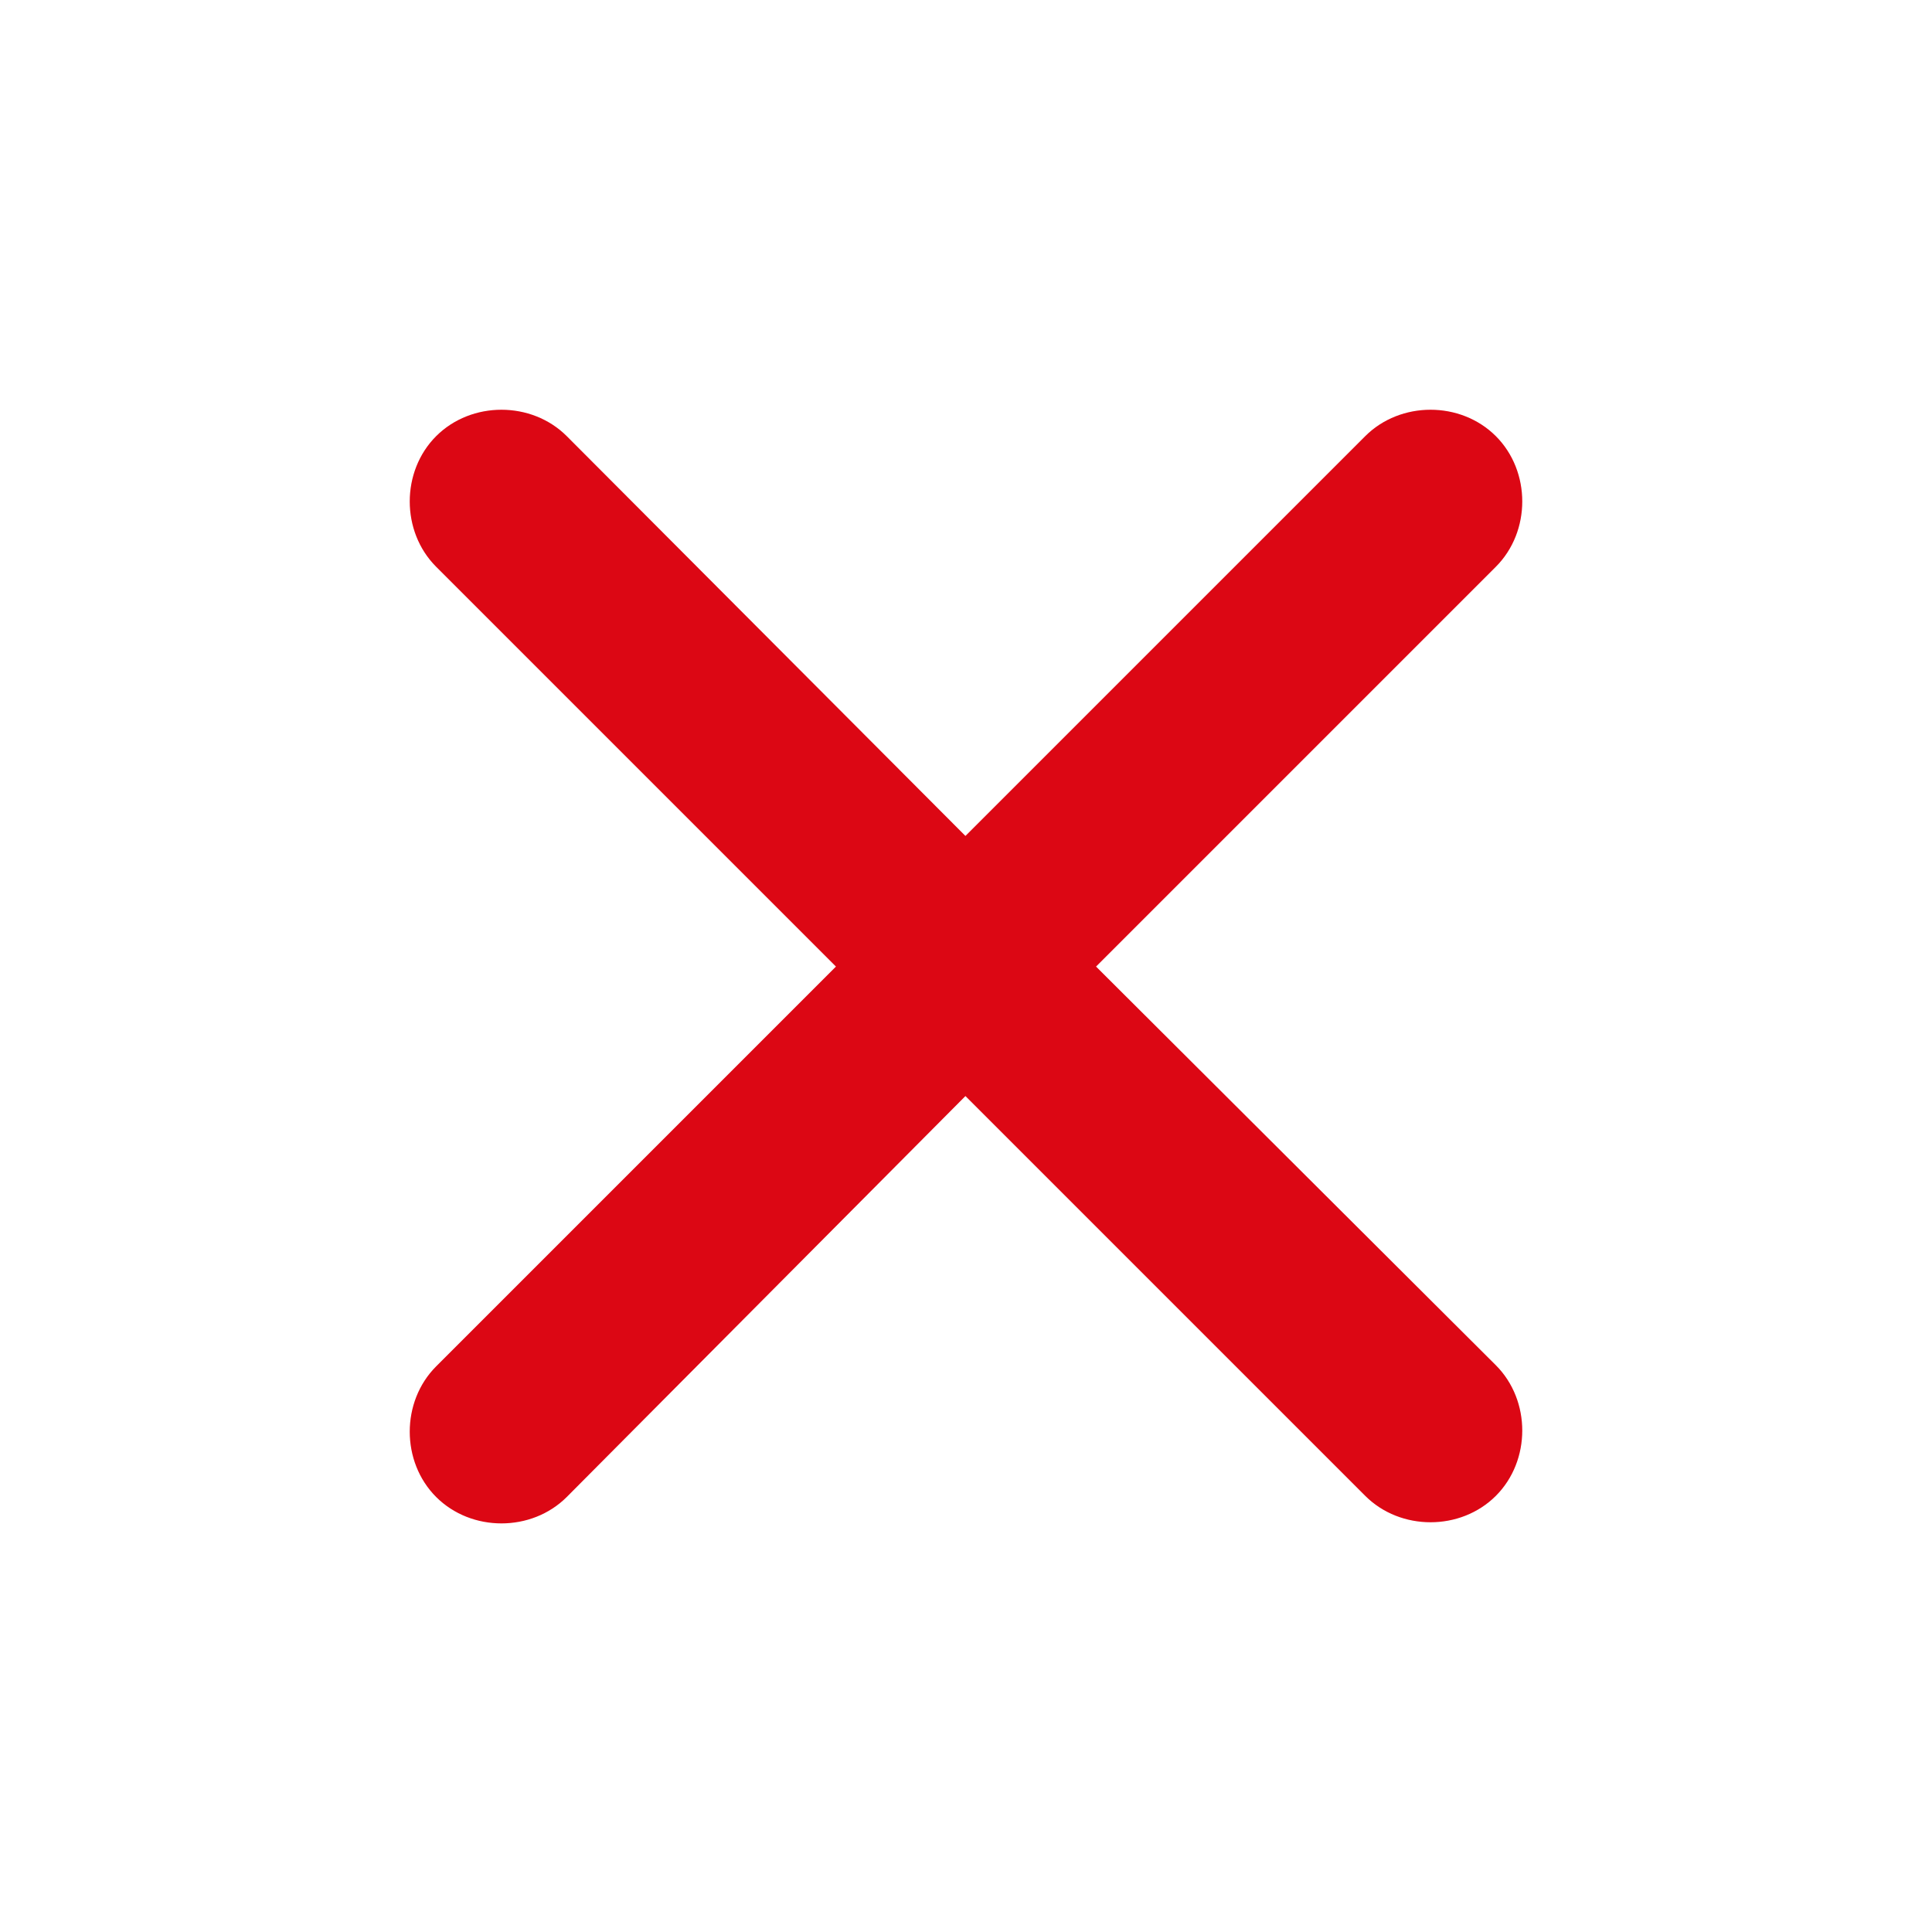
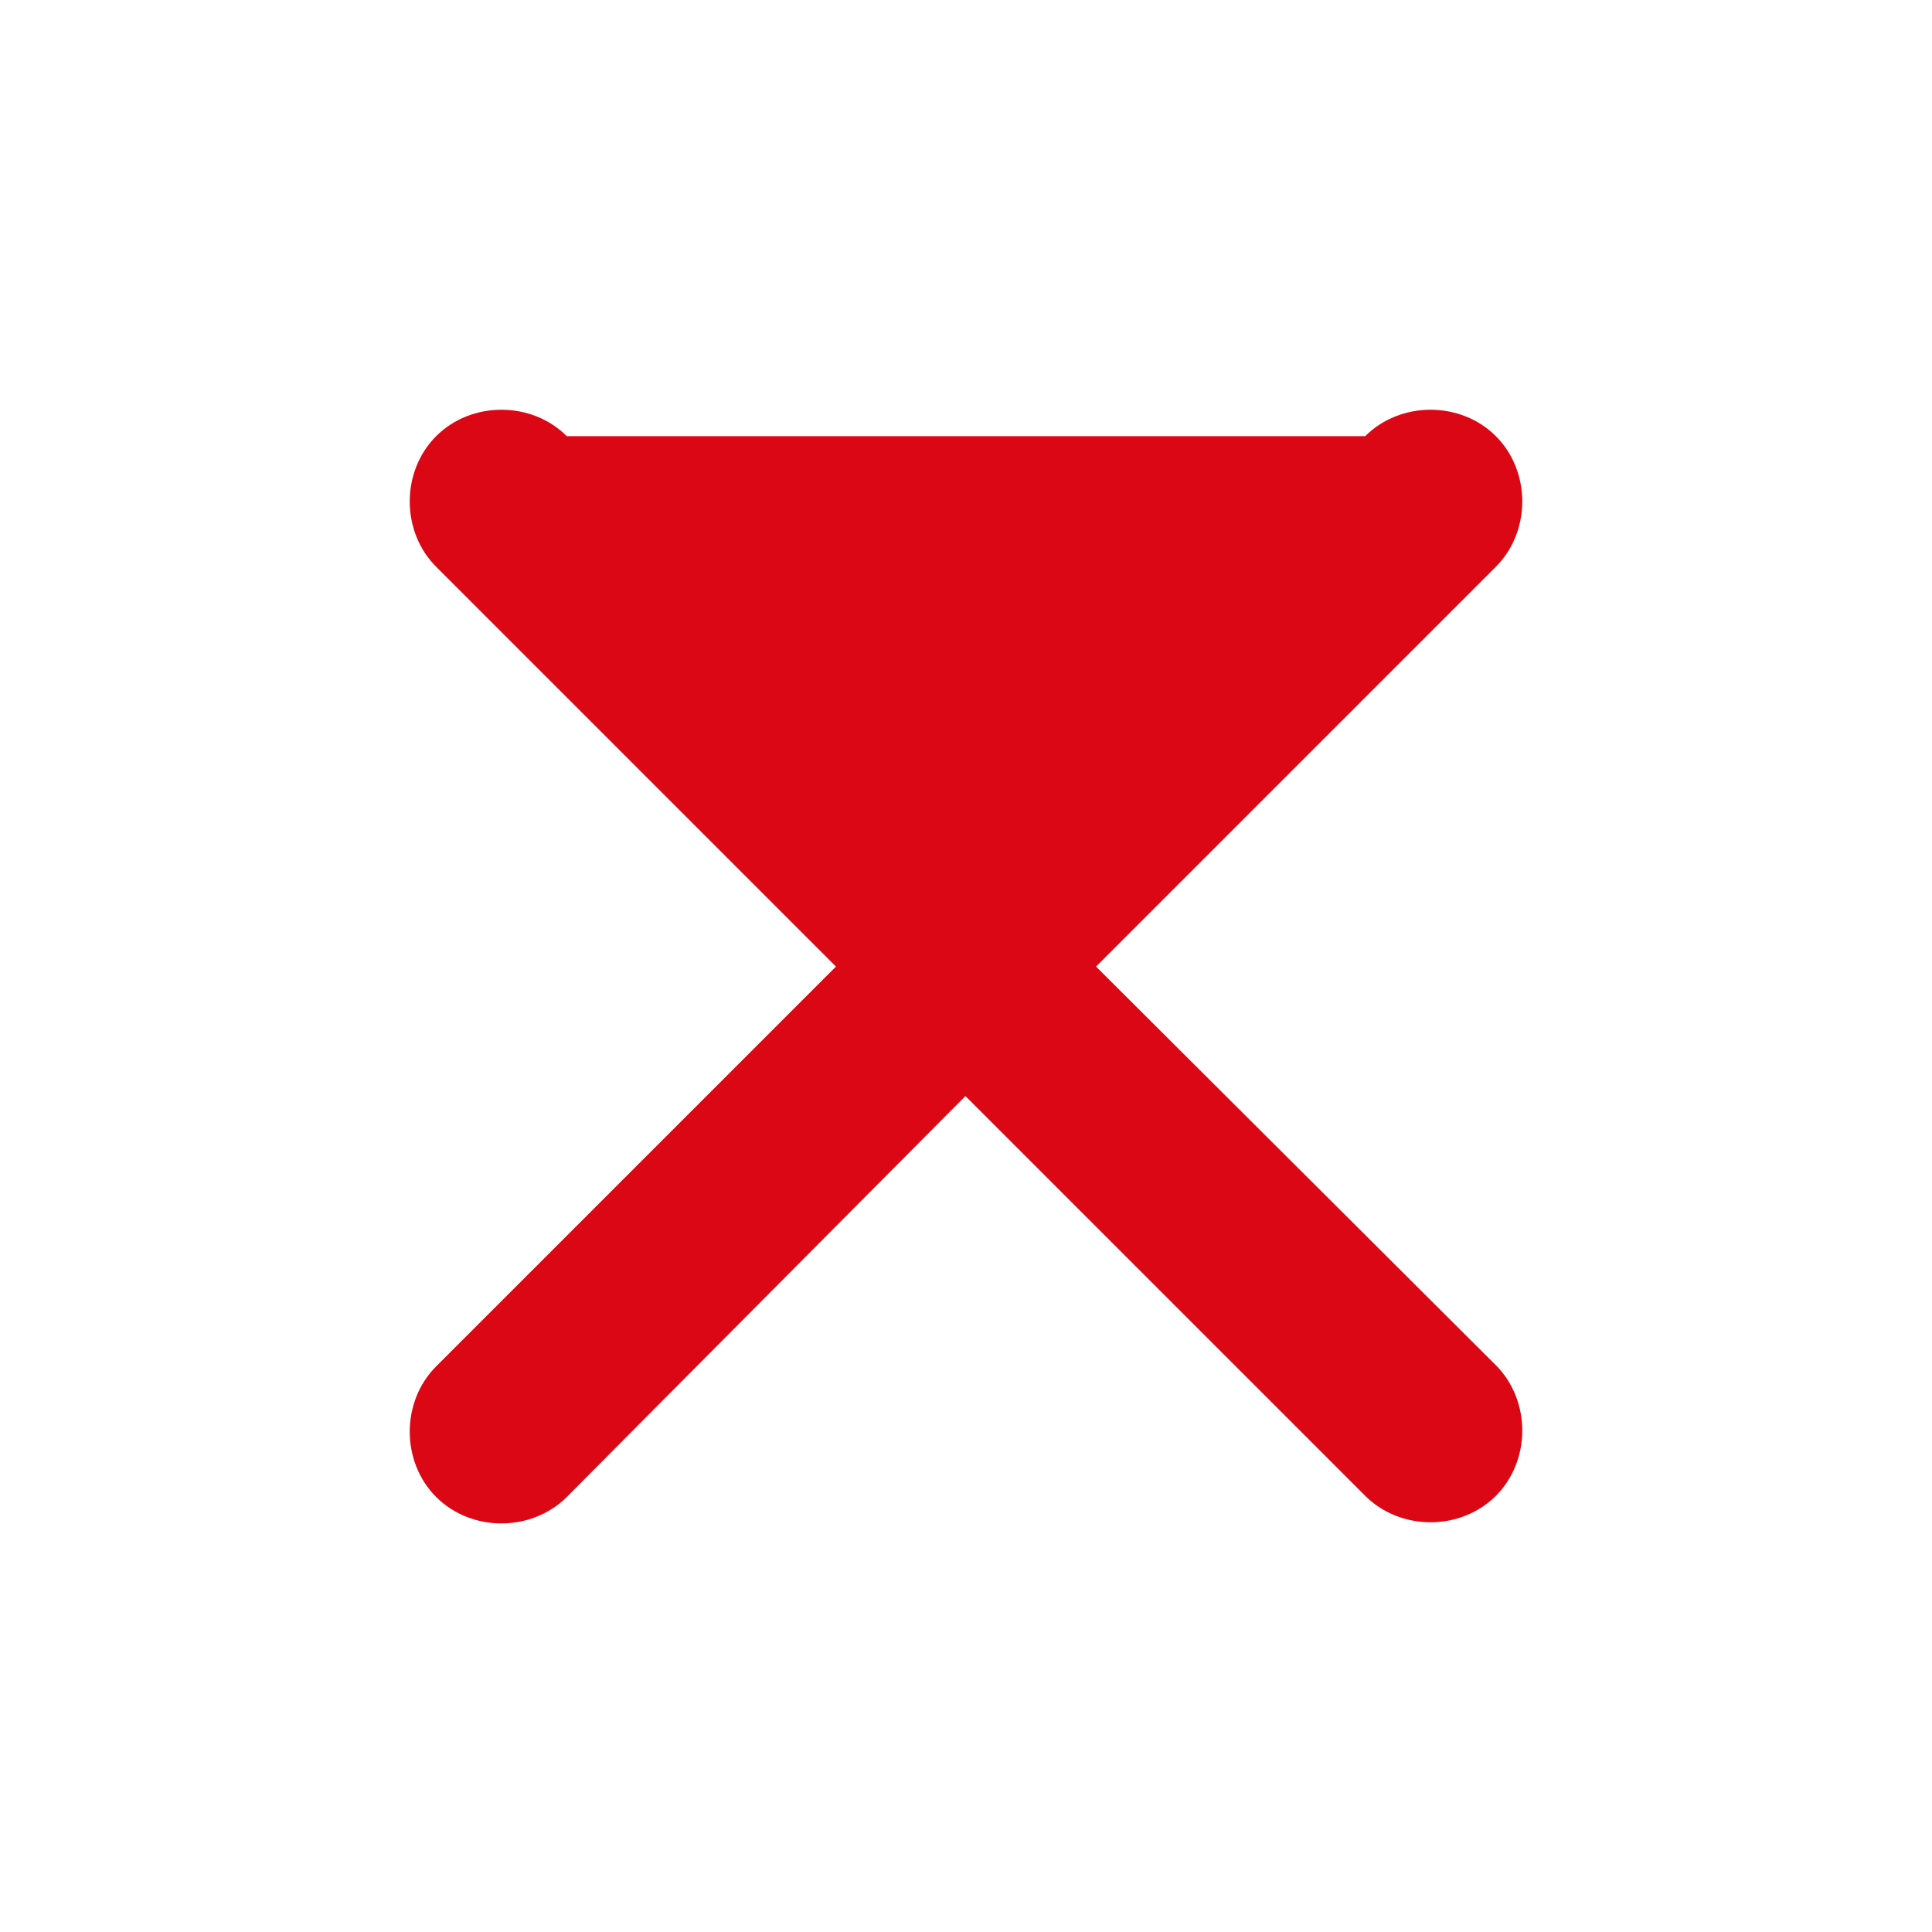
<svg xmlns="http://www.w3.org/2000/svg" version="1.1" id="Camada_1" x="0px" y="0px" viewBox="0 0 170.1 170.1" style="enable-background:new 0 0 170.1 170.1;" xml:space="preserve">
  <style type="text/css">
	.st0{fill:#DC0714;}
</style>
-   <path class="st0" d="M96.5,85.1l35.2-35.2c3.1-3.1,3.1-8.4,0-11.5c-3.1-3.1-8.4-3.1-11.5,0L85,73.6L49.9,38.4  c-3.1-3.1-8.4-3.1-11.5,0c-3.1,3.1-3.1,8.4,0,11.5l35.2,35.2l-35.2,35.2c-3.1,3.1-3.1,8.4,0,11.5c3.1,3.1,8.4,3.1,11.5,0L85,96.5  l35.2,35.2c3.1,3.1,8.4,3.1,11.5,0c3.1-3.1,3.1-8.4,0-11.5L96.5,85.1z" />
+   <path class="st0" d="M96.5,85.1l35.2-35.2c3.1-3.1,3.1-8.4,0-11.5c-3.1-3.1-8.4-3.1-11.5,0L49.9,38.4  c-3.1-3.1-8.4-3.1-11.5,0c-3.1,3.1-3.1,8.4,0,11.5l35.2,35.2l-35.2,35.2c-3.1,3.1-3.1,8.4,0,11.5c3.1,3.1,8.4,3.1,11.5,0L85,96.5  l35.2,35.2c3.1,3.1,8.4,3.1,11.5,0c3.1-3.1,3.1-8.4,0-11.5L96.5,85.1z" />
</svg>